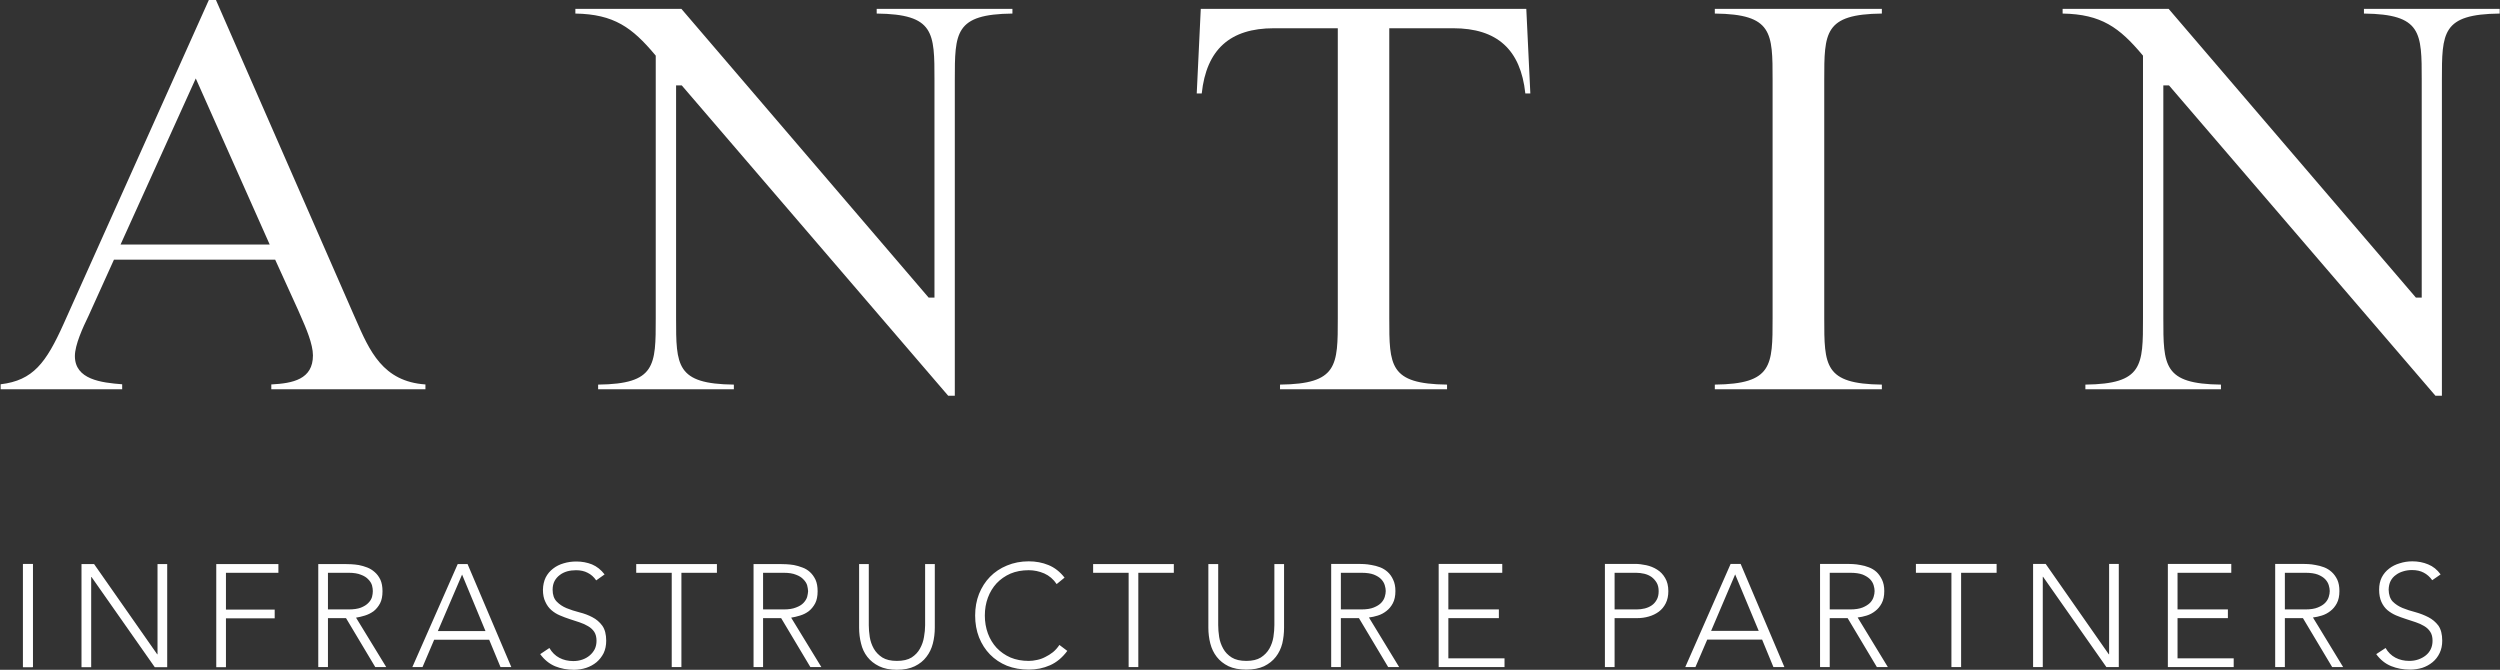
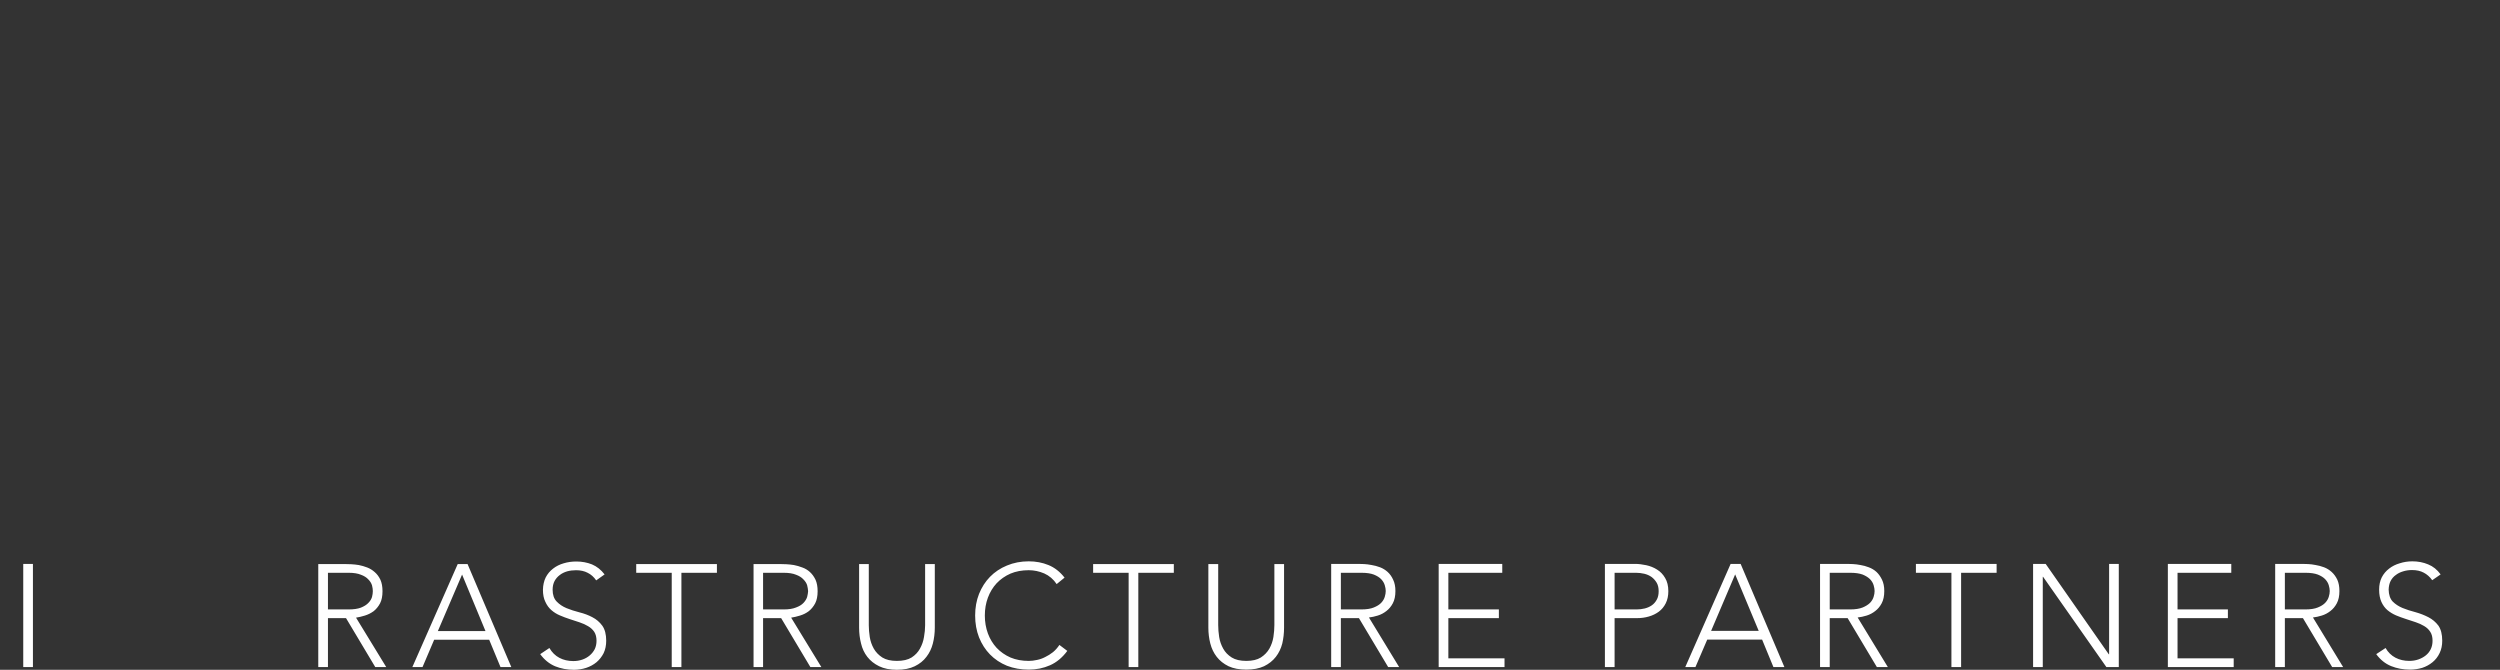
<svg xmlns="http://www.w3.org/2000/svg" version="1.2" viewBox="0 0 1549 415" width="1549" height="415">
  <rect x="0" y="0" width="1549" height="415" fill="#333333" stroke="none" />
  <defs>
    <clipPath clipPathUnits="userSpaceOnUse" id="cp1">
-       <path d="m-1973-6365h5502v7785h-5502z" />
+       <path d="m-1973-6365h5502v7785h-5502" />
    </clipPath>
  </defs>
  <style>.a{fill:#fff}</style>
  <g clip-path="url(#cp1)">
-     <path fill-rule="evenodd" class="a" d="m168.1 241.2v-3c13.3-0.7 25.8-3.1 25.8-18 0-7-4.3-17-7.5-24.2q-1-2.1-1.7-3.9l-14.2-31.2h-99.9l-15.7 34.7c-3.6 7.4-8.5 18.1-8.5 25 0 14.6 16.4 16.5 29.3 17.5v3.1h-75.3v-3.1c20.1-2.4 28.1-13.2 39-37.4l90-200.7h4.4l85 194.2 1.5 3.4c8.7 19.9 16.9 38.8 43.3 40.6v3zm-93.4-89.7h92.4l-45.8-102.9zm512.8 93.7l-165.1-192.3h-3.5v144.2c0 29.5 0 40.8 35.8 41.2v2.9h-84.1v-2.9c35.7-0.4 35.7-11.7 35.7-41.2v-162.6l-0.4-0.5c-14.2-16.9-25.4-25.2-49.4-25.6v-2.9h65.7l153.2 178.9h3.6v-134.8c0-29.5 0-40.8-35.8-41.2v-2.9h84.1v2.9c-35.7 0.4-35.7 11.7-35.7 41.2v195.6zm205.6-4v-2.9c35.8-0.4 35.8-11.7 35.8-41.2v-179.6h-39.6c-27.2 0-41.8 13.2-44.7 40.4h-3.1l2.5-52.4h201.7l2.5 52.4h-3.1c-2.9-27.2-17.5-40.4-44.7-40.4h-39.6v179.6c0 29.5 0 40.8 35.8 41.2v2.9zm269.4 0v-2.9c35.8-0.4 35.8-11.7 35.8-41.2v-147.5c0-29.5 0-40.8-35.8-41.2v-2.9h103.5v2.9c-35.7 0.4-35.7 11.7-35.7 41.2v147.5c0 29.5 0 40.8 35.7 41.2v2.9zm446.5 4l-165.1-192.3h-3.5v144.2c0 29.5 0 40.8 35.7 41.2v2.9h-84v-2.9c35.7-0.4 35.7-11.7 35.7-41.2v-162.6l-0.4-0.5c-14.2-16.9-25.4-25.2-49.4-25.6v-2.9h65.7l153.2 178.9h3.6v-134.8c0-29.5 0-40.8-35.8-41.2v-2.9h84.1v2.9c-35.8 0.4-35.8 11.7-35.8 41.2v195.6zm-1488.8 104.3v63.9h-6v-63.9zm83.4 0v63.9h-7.7l-39.2-55.9h-0.2v55.9h-6v-63.9h7.8l39.1 55.9h0.2v-55.9zm68.9 0v5.4h-32.5v22.8h30.2v5.4h-30.2v30.3h-6v-63.9z" />
    <path fill-rule="evenodd" class="a" d="m231.5 378.7q-2.5 1.8-5.4 2.7-2.9 0.9-5.5 1.3l18.7 30.6h-6.8l-18.1-30.3h-11.2v30.3h-6v-63.8h16.9q1.3 0 3.5 0.1 2.2 0.1 4.7 0.5 2.6 0.5 5.2 1.5 2.6 1 4.7 2.9 2.1 1.8 3.5 4.7 1.3 2.9 1.3 7.1 0 4.6-1.5 7.5-1.6 3-4 4.9zm-1-16q-0.6-2-2.3-3.7-1.6-1.8-4.6-2.9-2.9-1.2-7.6-1.2h-12.8v22.7h12.8q4.7 0 7.6-1.1 3-1.2 4.6-2.9 1.7-1.7 2.3-3.7 0.5-2 0.5-3.6 0-1.7-0.5-3.6zm59.2-13.2l27.1 63.8h-6.7l-7-16.9h-34.1l-7.2 16.9h-6.3l28.1-63.8zm-18.4 41.5h29.5l-14.5-35zm69.1 10.5q2.4 4.1 6.2 6.1 3.8 2 8.6 2 3 0 5.6-0.9 2.6-0.9 4.6-2.6 1.9-1.6 3.1-3.9 1.1-2.3 1.1-5.2 0-3.3-1.4-5.5-1.4-2.1-3.8-3.5-2.3-1.4-5.3-2.4-2.9-1-6.1-2-3.1-1-6.1-2.3-2.9-1.2-5.3-3.3-2.3-2-3.7-5.1-1.5-3-1.5-7.5 0.1-4.3 1.7-7.6 1.7-3.3 4.6-5.5 2.8-2.2 6.6-3.3 3.7-1.1 7.8-1.1 5.2 0 9.7 1.8 4.5 1.9 7.8 6.2l-5.2 3.7q-2.2-3.2-5.3-4.7-3-1.6-7.2-1.6-2.9 0-5.5 0.7-2.7 0.8-4.6 2.3-2 1.5-3.2 3.7-1.2 2.3-1.2 5.4 0 4.7 2.5 7.3 2.5 2.6 6.1 4.1 3.7 1.5 8 2.6 4.4 1.1 8 3 3.7 1.9 6.2 5.3 2.4 3.4 2.4 9.3 0 4.3-1.6 7.7-1.7 3.3-4.4 5.6-2.8 2.3-6.4 3.5-3.7 1.2-7.6 1.2-6.3 0-11.7-2.2-5.4-2.3-9.2-7.5zm103.8-52v5.4h-22v58.4h-6v-58.4h-22v-5.4zm56.9 29.2q-2.4 1.8-5.4 2.7-2.9 0.9-5.5 1.3l18.7 30.6h-6.8l-18.1-30.3h-11.2v30.3h-5.9v-63.8h16.8q1.3 0 3.5 0.1 2.2 0.1 4.7 0.5 2.6 0.5 5.2 1.5 2.6 0.9 4.7 2.8 2.1 1.9 3.5 4.8 1.3 2.9 1.3 7.1 0 4.6-1.5 7.5-1.6 3-4 4.9zm-1-16.1q-0.6-1.9-2.3-3.6-1.6-1.8-4.6-2.9-2.9-1.2-7.6-1.2h-12.8v22.7h12.8q4.7 0 7.6-1.2 3-1.1 4.6-2.8 1.7-1.8 2.3-3.7 0.5-2 0.6-3.6-0.1-1.7-0.6-3.7zm79.1 26.3q0 5.1-1.2 9.8-1.2 4.7-4 8.3-2.7 3.6-7.2 5.8-4.5 2.2-11.1 2.2-6.5 0-11-2.2-4.5-2.2-7.3-5.8-2.8-3.6-3.9-8.3-1.2-4.7-1.2-9.8v-39.4h6v37.9q0 3.4 0.6 7.3 0.6 3.8 2.5 7.2 1.9 3.3 5.3 5.5 3.4 2.1 9 2.1 5.7 0 9.1-2.1 3.4-2.2 5.2-5.5 1.9-3.4 2.5-7.2 0.7-3.9 0.7-7.3v-37.9h6zm82.1 14.4q-4.6 6.2-10.7 8.9-6.1 2.7-13.2 2.7-7.3 0-13.5-2.4-6.1-2.5-10.5-7-4.3-4.4-6.8-10.6-2.4-6.2-2.4-13.5 0-7.3 2.4-13.4 2.5-6.2 6.8-10.6 4.4-4.5 10.5-7 6.2-2.6 13.5-2.6 6.6 0 12.2 2.3 5.7 2.3 10 7.8l-4.9 4q-3-4.5-7.7-6.6-4.7-2-9.6-2-6.3 0-11.3 2.1-5 2.2-8.6 6-3.5 3.8-5.4 8.9-1.9 5.1-1.9 11.1 0 5.9 1.9 11.1 1.9 5.1 5.4 8.9 3.6 3.8 8.6 6 5 2.1 11.3 2.1 2.5 0 5.1-0.6 2.6-0.5 5.1-1.8 2.5-1.2 4.8-3 2.3-1.9 4-4.5zm66-53.8v5.4h-22v58.4h-6v-58.4h-22v-5.4zm68.3 39.4q0 5.1-1.1 9.8-1.2 4.7-4 8.3-2.8 3.6-7.3 5.8-4.5 2.1-11 2.1-6.5 0-11-2.1-4.5-2.2-7.3-5.8-2.8-3.6-4-8.3-1.2-4.7-1.2-9.8v-39.4h6.1v37.8q0 3.5 0.6 7.4 0.6 3.8 2.5 7.2 1.8 3.3 5.3 5.5 3.4 2.1 9 2.1 5.6 0 9-2.1 3.4-2.2 5.3-5.5 1.9-3.4 2.5-7.2 0.6-3.9 0.6-7.4v-37.8h6zm63.4-10.3q-2.4 1.9-5.3 2.8-2.9 0.9-5.5 1.2l18.7 30.7h-6.8l-18.1-30.3h-11.2v30.3h-6v-63.9h16.9q1.3 0 3.5 0.1 2.1 0.1 4.7 0.6 2.5 0.4 5.2 1.4 2.6 1 4.7 2.9 2.1 1.9 3.4 4.8 1.4 2.9 1.4 7 0 4.6-1.6 7.6-1.6 3-4 4.8zm-1-16q-0.6-2-2.2-3.7-1.6-1.7-4.6-2.9-2.9-1.1-7.7-1.1h-12.7v22.7h12.7q4.8 0 7.7-1.2 3-1.2 4.6-2.9 1.6-1.7 2.2-3.7 0.6-2 0.6-3.6 0-1.6-0.6-3.6zm72.8-13.2v5.5h-33.4v22.7h31.3v5.4h-31.3v24.9h34.8v5.4h-40.8v-63.9zm101.3 24.4q-1.6 3.2-4.3 5.2-2.7 2-6.2 3-3.4 1-7.3 1h-13.9v30.3h-6v-63.9h18.6q3.3 0 7 0.8 3.7 0.8 6.7 2.7 3.1 1.9 5 5.2 2 3.3 2 8.2 0 4.3-1.6 7.5zm-5.6-12.7q-1.3-2.2-3.2-3.6-2-1.4-4.5-2-2.6-0.6-5.1-0.6h-13.3v22.7h13.7q2.5 0 5-0.6 2.4-0.6 4.3-1.9 1.9-1.3 3.1-3.5 1.2-2.1 1.2-5.3 0-3.1-1.2-5.2zm52-11.7l27.1 63.9h-6.8l-7-17h-34l-7.3 17h-6.3l28.1-63.9zm-18.3 41.5h29.5l-14.6-35zm101.7-12.3q-2.4 1.9-5.3 2.8-2.9 0.9-5.6 1.2l18.7 30.7h-6.8l-18.1-30.3h-11.1v30.3h-6v-63.9h16.9q1.2 0 3.4 0.1 2.2 0.1 4.8 0.6 2.5 0.4 5.1 1.4 2.7 1 4.8 2.9 2 1.9 3.4 4.8 1.4 2.9 1.4 7 0 4.6-1.6 7.6-1.6 3-4 4.8zm-1-16q-0.6-2-2.2-3.7-1.7-1.7-4.6-2.9-3-1.1-7.7-1.1h-12.7v22.7h12.7q4.7 0 7.7-1.2 2.9-1.2 4.6-2.9 1.6-1.7 2.2-3.7 0.6-1.9 0.6-3.6 0-1.6-0.6-3.6zm76.2-13.2v5.5h-22v58.4h-6v-58.4h-22v-5.5zm75.7 0v63.9h-7.7l-39.2-55.9h-0.2v55.9h-6v-63.9h7.8l39.1 56h0.2v-56zm69.7 0v5.5h-33.3v22.7h31.2v5.4h-31.2v24.9h34.8v5.4h-40.8v-63.9zm61.4 29.2q-2.4 1.9-5.3 2.8-2.9 0.9-5.5 1.2l18.7 30.7h-6.8l-18.1-30.3h-11.2v30.3h-6v-63.9h16.9q1.3 0 3.5 0.1 2.2 0.1 4.7 0.6 2.5 0.4 5.2 1.4 2.6 1 4.7 2.9 2.1 1.9 3.5 4.8 1.3 2.9 1.3 7 0 4.6-1.6 7.6-1.6 3-4 4.8zm-1-16q-0.6-2-2.2-3.7-1.6-1.7-4.6-2.9-2.9-1.1-7.7-1.1h-12.7v22.7h12.7q4.8 0 7.7-1.2 3-1.2 4.6-2.9 1.6-1.7 2.2-3.7 0.6-1.9 0.6-3.6 0-1.6-0.6-3.6zm35.2 38.9q2.3 4 6.1 6 3.8 2 8.6 2 3 0 5.6-0.9 2.6-0.9 4.6-2.5 2-1.6 3.1-3.9 1.1-2.3 1.1-5.2 0-3.4-1.4-5.5-1.4-2.2-3.8-3.6-2.3-1.4-5.3-2.4-2.9-1-6.1-2-3.1-1-6-2.2-3-1.3-5.4-3.3-2.3-2-3.7-5.1-1.4-3.1-1.4-7.6 0-4.2 1.6-7.5 1.7-3.3 4.6-5.5 2.8-2.2 6.6-3.3 3.7-1.2 7.8-1.2 5.3 0 9.8 1.9 4.5 1.8 7.7 6.2l-5.2 3.6q-2.2-3.1-5.3-4.7-3-1.6-7.2-1.6-2.9 0-5.5 0.8-2.7 0.8-4.6 2.3-2 1.4-3.2 3.7-1.1 2.2-1.2 5.3 0.1 4.8 2.5 7.4 2.5 2.5 6.1 4 3.7 1.5 8 2.6 4.3 1.2 8 3.1 3.7 1.9 6.2 5.2 2.4 3.4 2.4 9.4 0 4.3-1.6 7.6-1.6 3.4-4.4 5.7-2.8 2.3-6.4 3.5-3.7 1.1-7.6 1.1-6.3 0-11.7-2.2-5.4-2.2-9.2-7.4zm-1457.7-52.1v63.9h-6v-63.9z" />
  </g>
</svg>